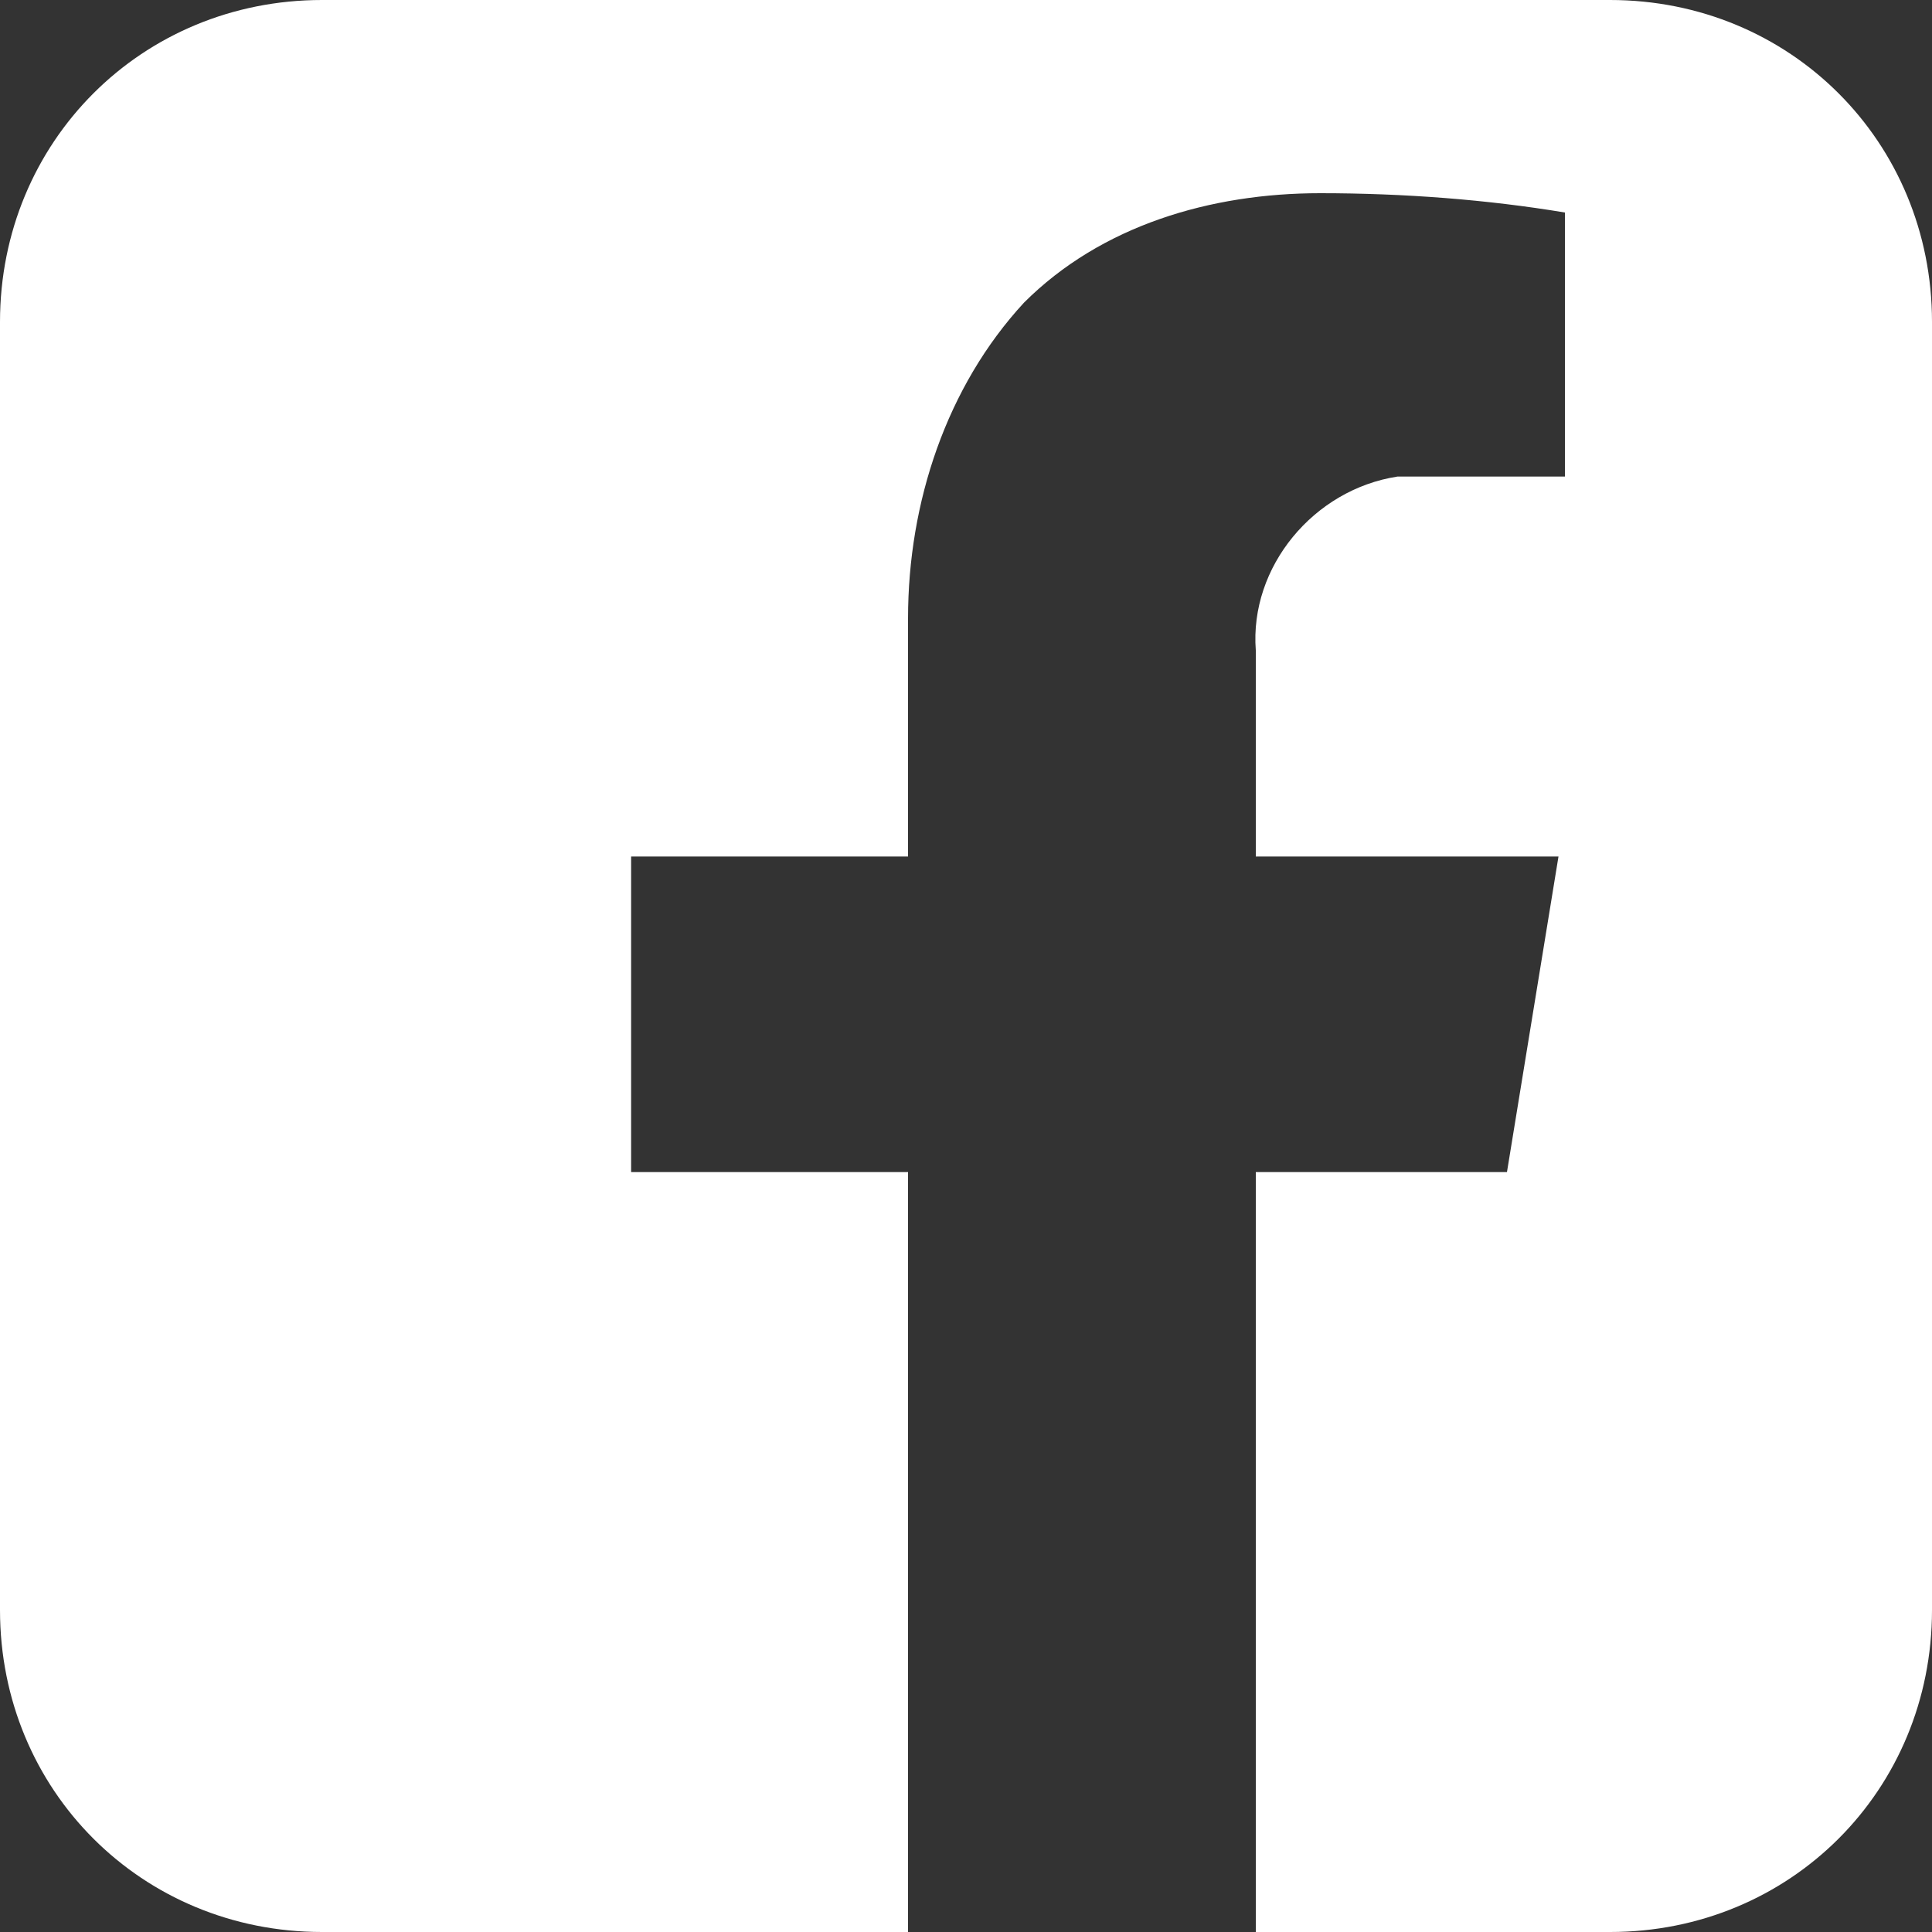
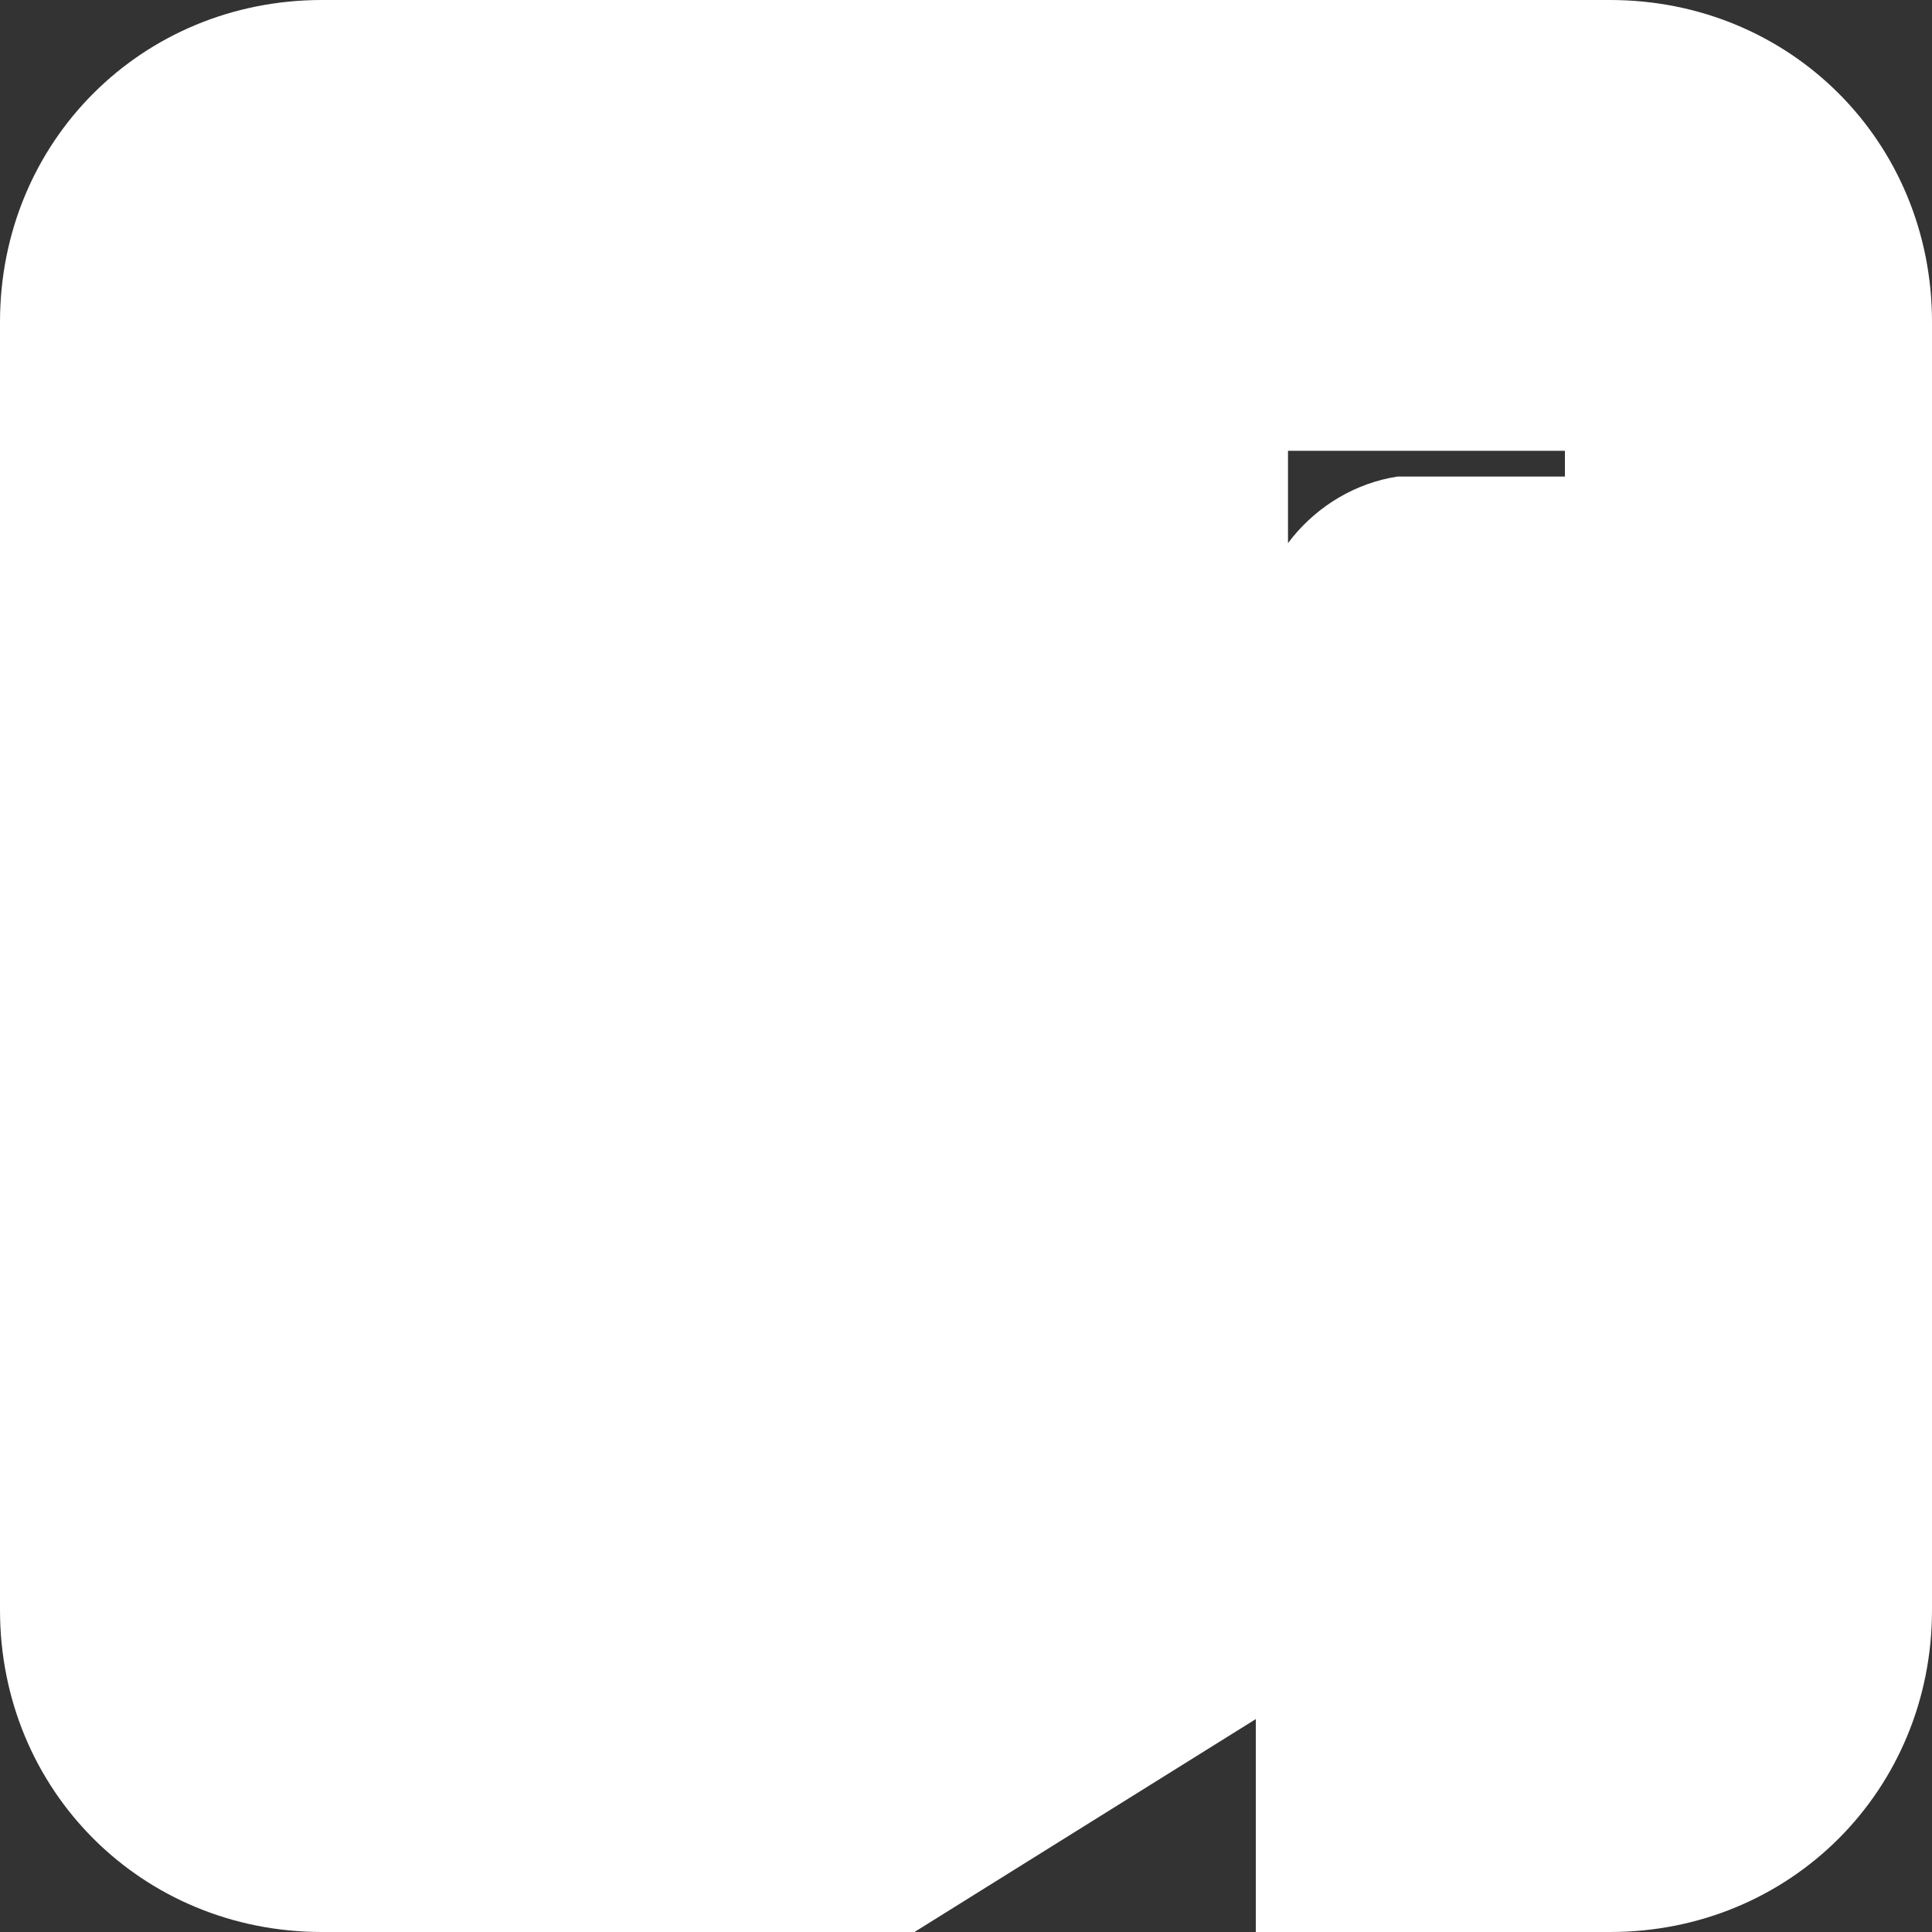
<svg xmlns="http://www.w3.org/2000/svg" id="Livello_1" data-name="Livello 1" version="1.1" viewBox="0 0 30 30">
  <rect x="0" y="0" width="30" height="30" fill="#333333" stroke="none" />
  <defs>
    <style>
      .cls-1 {
        fill: #fff;
        stroke-width: 0px;
      }
    </style>
  </defs>
-   <path id="icon-fb" class="cls-1" d="M14.2,30H5c-2.8,0-5-2.2-5-5V5C0,2.2,2.2,0,5,0h20c2.8,0,5,2.2,5,5v20c0,2.8-2.2,5-5,5h-5.5v-11.8h3.9l.8-4.9h-4.7v-3.2c-.1-1.3.9-2.5,2.2-2.7.2,0,.4,0,.5,0h2.1V3.3c-1.2-.2-2.5-.3-3.8-.3-1.7,0-3.4.5-4.6,1.7-1.2,1.3-1.8,3.1-1.8,4.9v3.7h-4.3v4.9h4.3v11.8h0Z" />
+   <path id="icon-fb" class="cls-1" d="M14.2,30H5c-2.8,0-5-2.2-5-5V5C0,2.2,2.2,0,5,0h20c2.8,0,5,2.2,5,5v20c0,2.8-2.2,5-5,5h-5.5v-11.8h3.9l.8-4.9h-4.7v-3.2c-.1-1.3.9-2.5,2.2-2.7.2,0,.4,0,.5,0h2.1V3.3v3.7h-4.3v4.9h4.3v11.8h0Z" />
</svg>